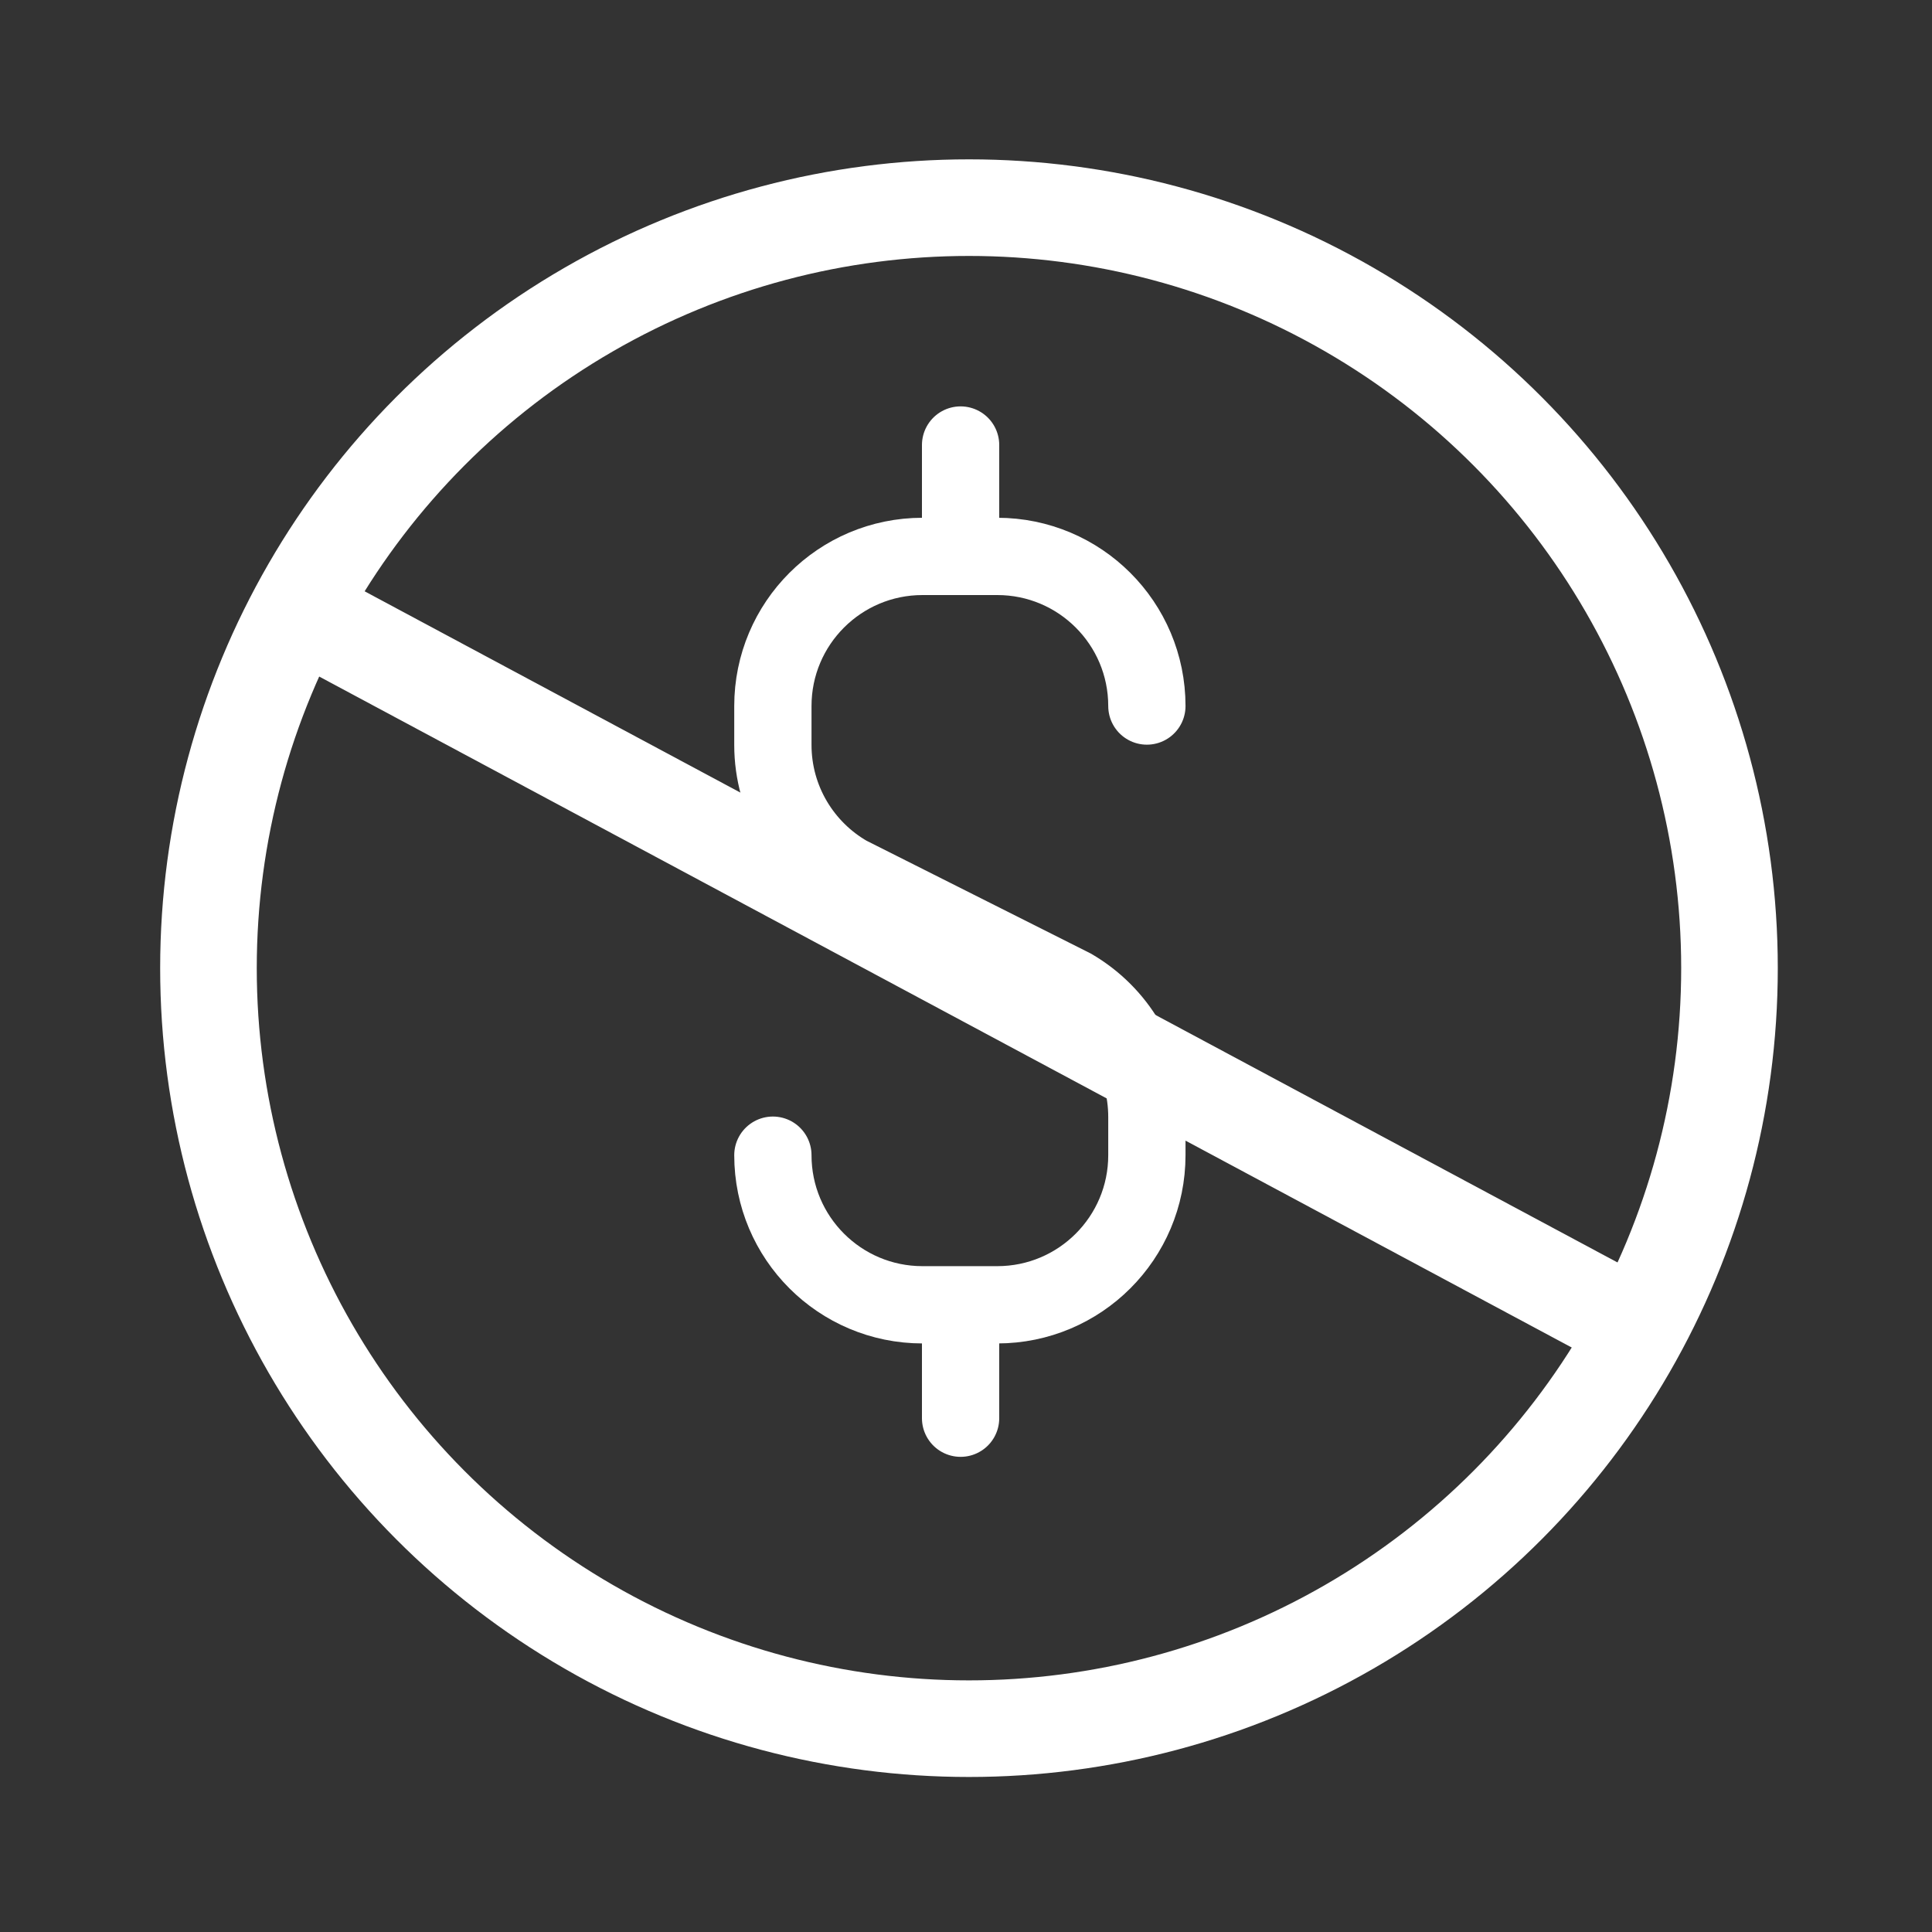
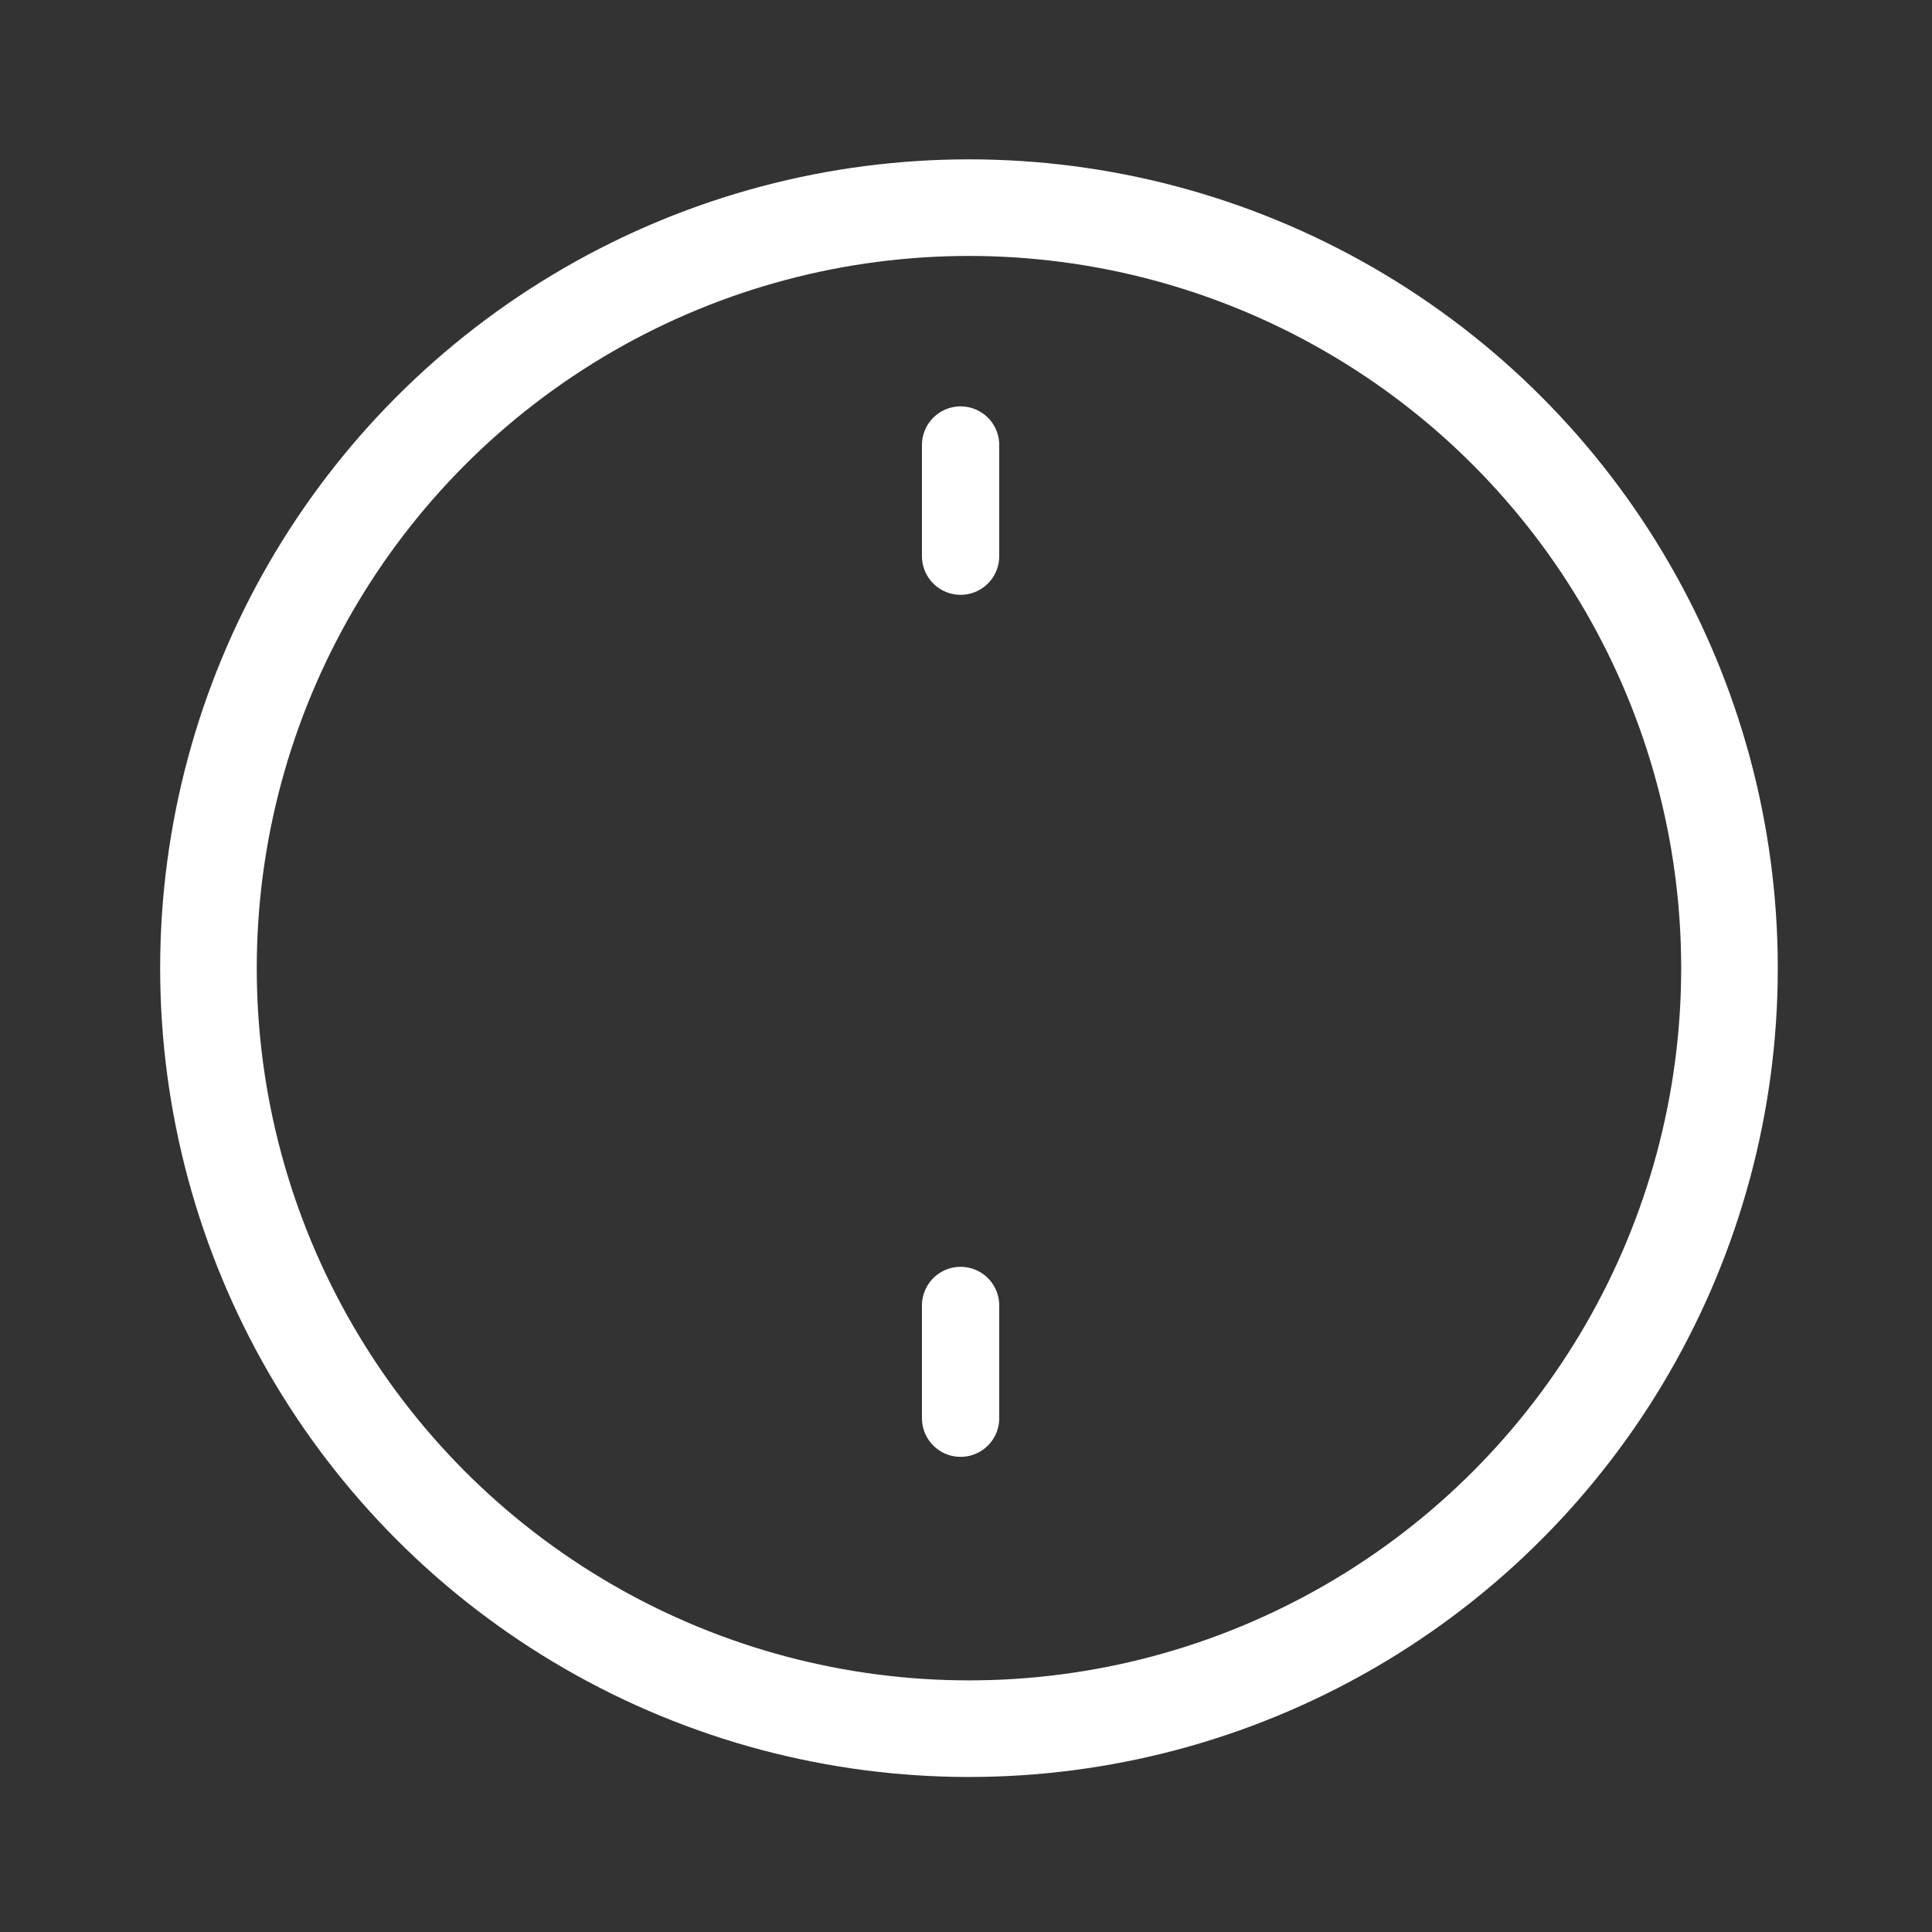
<svg xmlns="http://www.w3.org/2000/svg" version="1.1" id="Capa_1" x="0px" y="0px" viewBox="0 0 500 500" style="enable-background:new 0 0 500 500;" xml:space="preserve">
  <rect x="0" y="0" width="500" height="500" fill="#333333" stroke="none" />
  <style type="text/css">
	.st0{fill:none;}
	.st1{fill:none;stroke:#FFFFFF;stroke-width:25;stroke-miterlimit:10;}
	.st2{fill:none;stroke:#FFFFFF;stroke-width:20;stroke-linecap:round;stroke-miterlimit:10;}
	.st3{fill:none;stroke:#FFFFFF;stroke-width:20;stroke-linecap:round;stroke-linejoin:round;}
</style>
  <g id="TEMPLATE">
-     <rect x="0.77" y="0.56" class="st0" width="500" height="500" />
-   </g>
+     </g>
  <g>
    <circle class="st1" cx="250.77" cy="250.56" r="196.82" />
-     <line class="st1" x1="73.7" y1="156.14" x2="415.2" y2="339.08" />
    <g id="Layer_4_00000117676114753580470810000004002147891084049802_">
      <g>
-         <path class="st2" d="M200.02,298.96c0,21.39,17.33,38.72,38.72,38.72h19.35c21.39,0,38.72-17.33,38.72-38.72v-9.87     c0-14.33-7.77-26.81-19.32-33.54l-58.01-29.18c-11.63-6.67-19.46-19.24-19.46-33.59v-10.06c0-21.39,17.33-38.72,38.72-38.72     h19.35c21.39,0,38.72,17.33,38.72,38.72" />
        <line class="st2" x1="248.6" y1="337.85" x2="248.6" y2="367.03" />
        <line class="st2" x1="248.6" y1="115.17" x2="248.6" y2="143.94" />
      </g>
-       <path class="st3" d="M402.41,170.92" />
-       <path class="st3" d="M402.41,59.45" />
    </g>
  </g>
</svg>